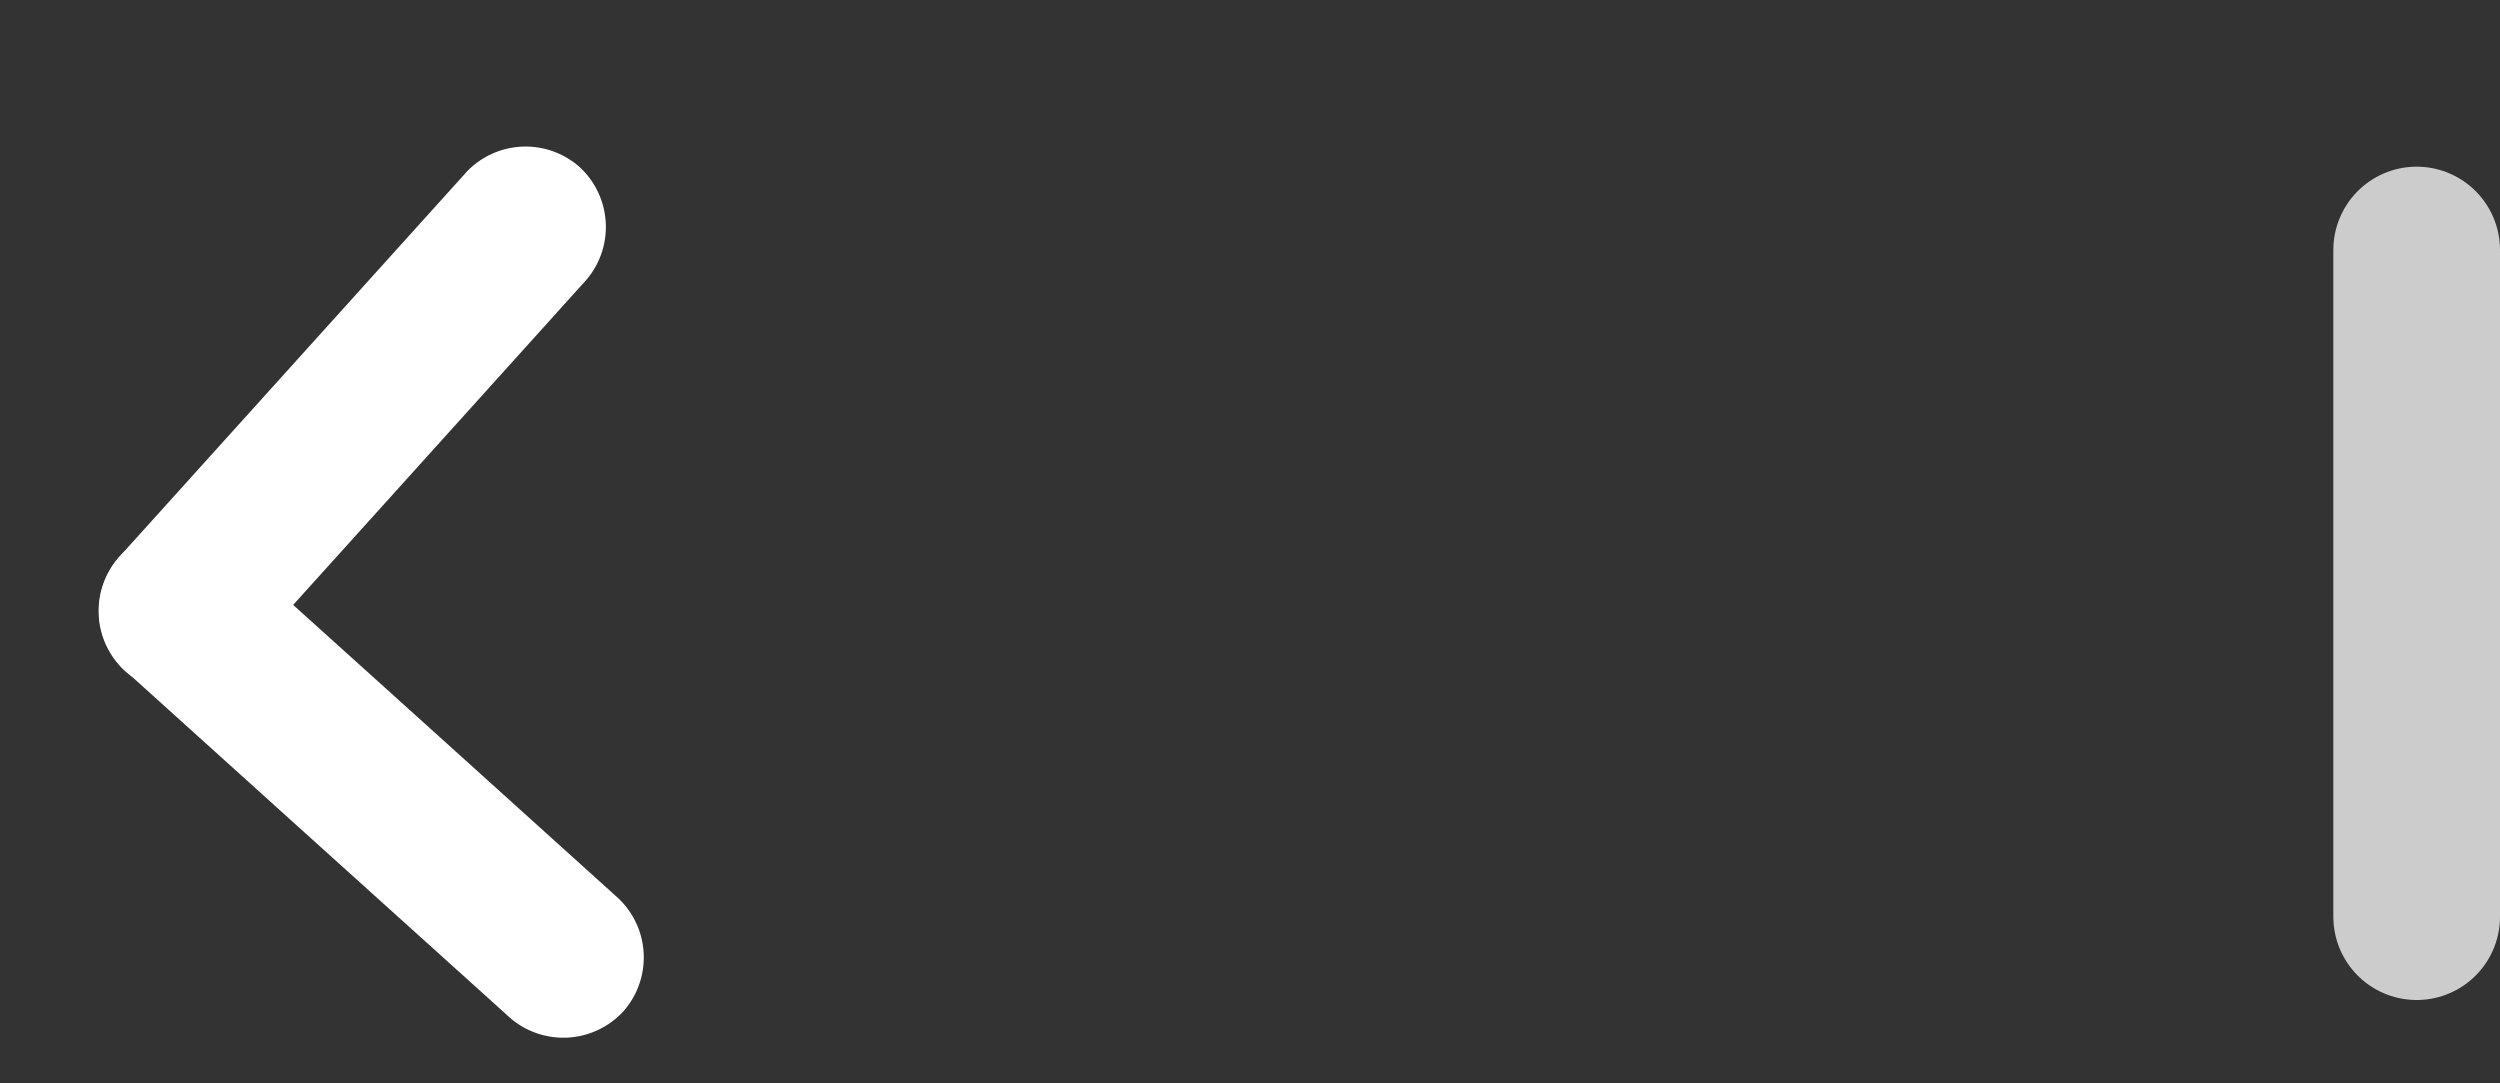
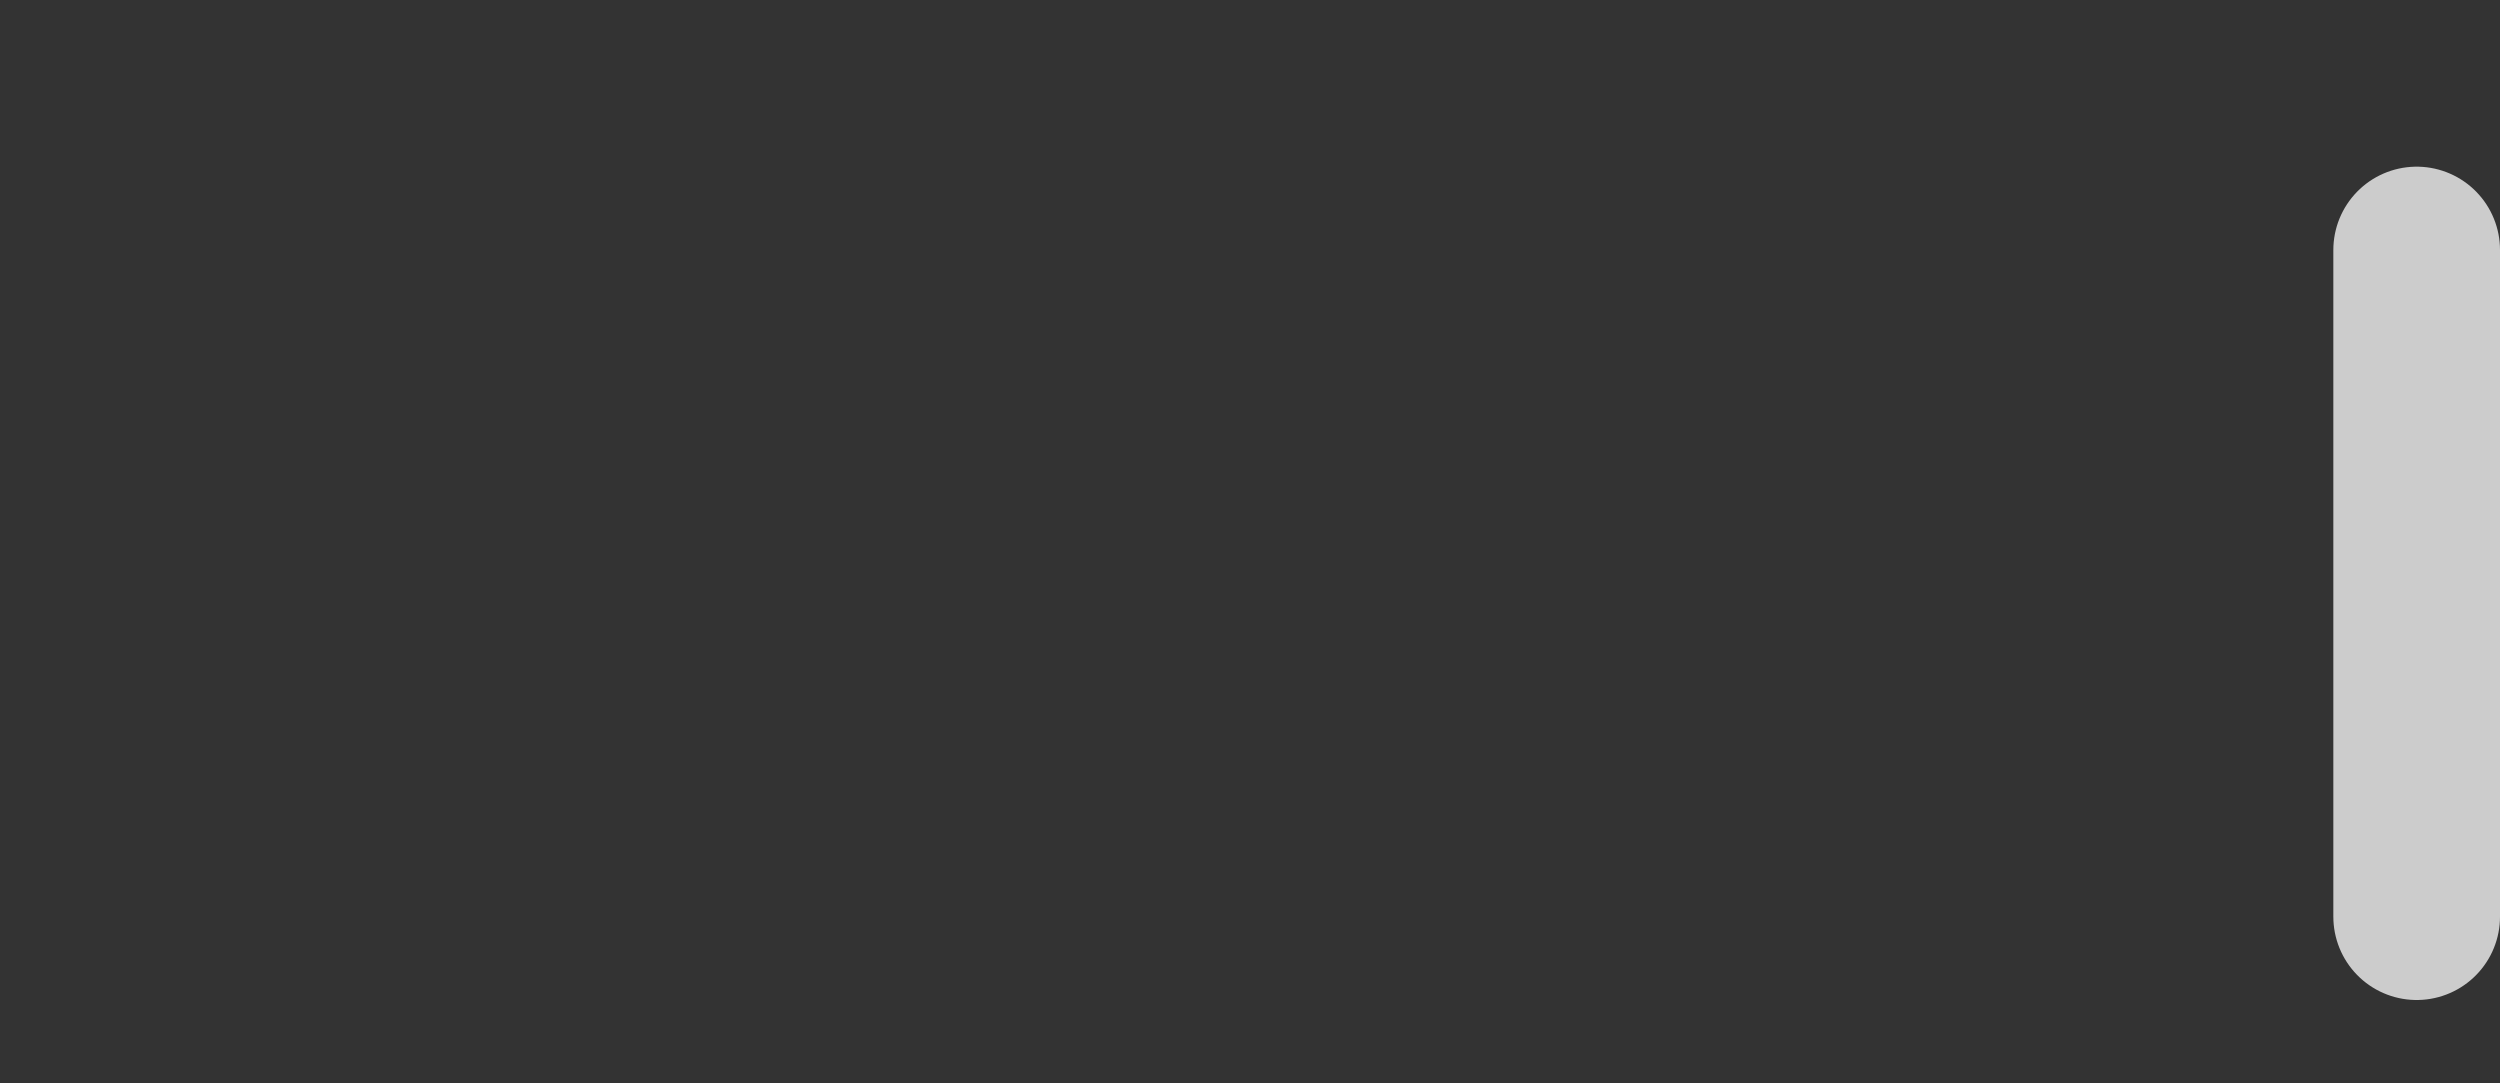
<svg xmlns="http://www.w3.org/2000/svg" width="30" height="13">
  <rect width="100%" height="100%" fill="#333333" stroke="none" />
  <g fill="none" fill-rule="evenodd">
    <g fill="#FFF" fill-rule="nonzero">
-       <path d="M7.414 10.774L5.38 8.938l-2.495-2.25-.08-.073a.978.978 0 00-1.368.062.977.977 0 00.062 1.367L3.533 9.88l2.495 2.25.08.073a.978.978 0 001.368-.062.977.977 0 00-.062-1.367z" />
-       <path d="M5.592 2.071L3.756 4.106 1.506 6.6l-.073.08a.978.978 0 00.062 1.368.977.977 0 001.367-.062l1.836-2.035 2.25-2.495.073-.08a.978.978 0 00-.062-1.368.977.977 0 00-1.367.062z" />
-     </g>
+       </g>
    <path stroke="#FFF" stroke-width="2" opacity=".75" stroke-linecap="round" d="M29 3v8" />
  </g>
</svg>